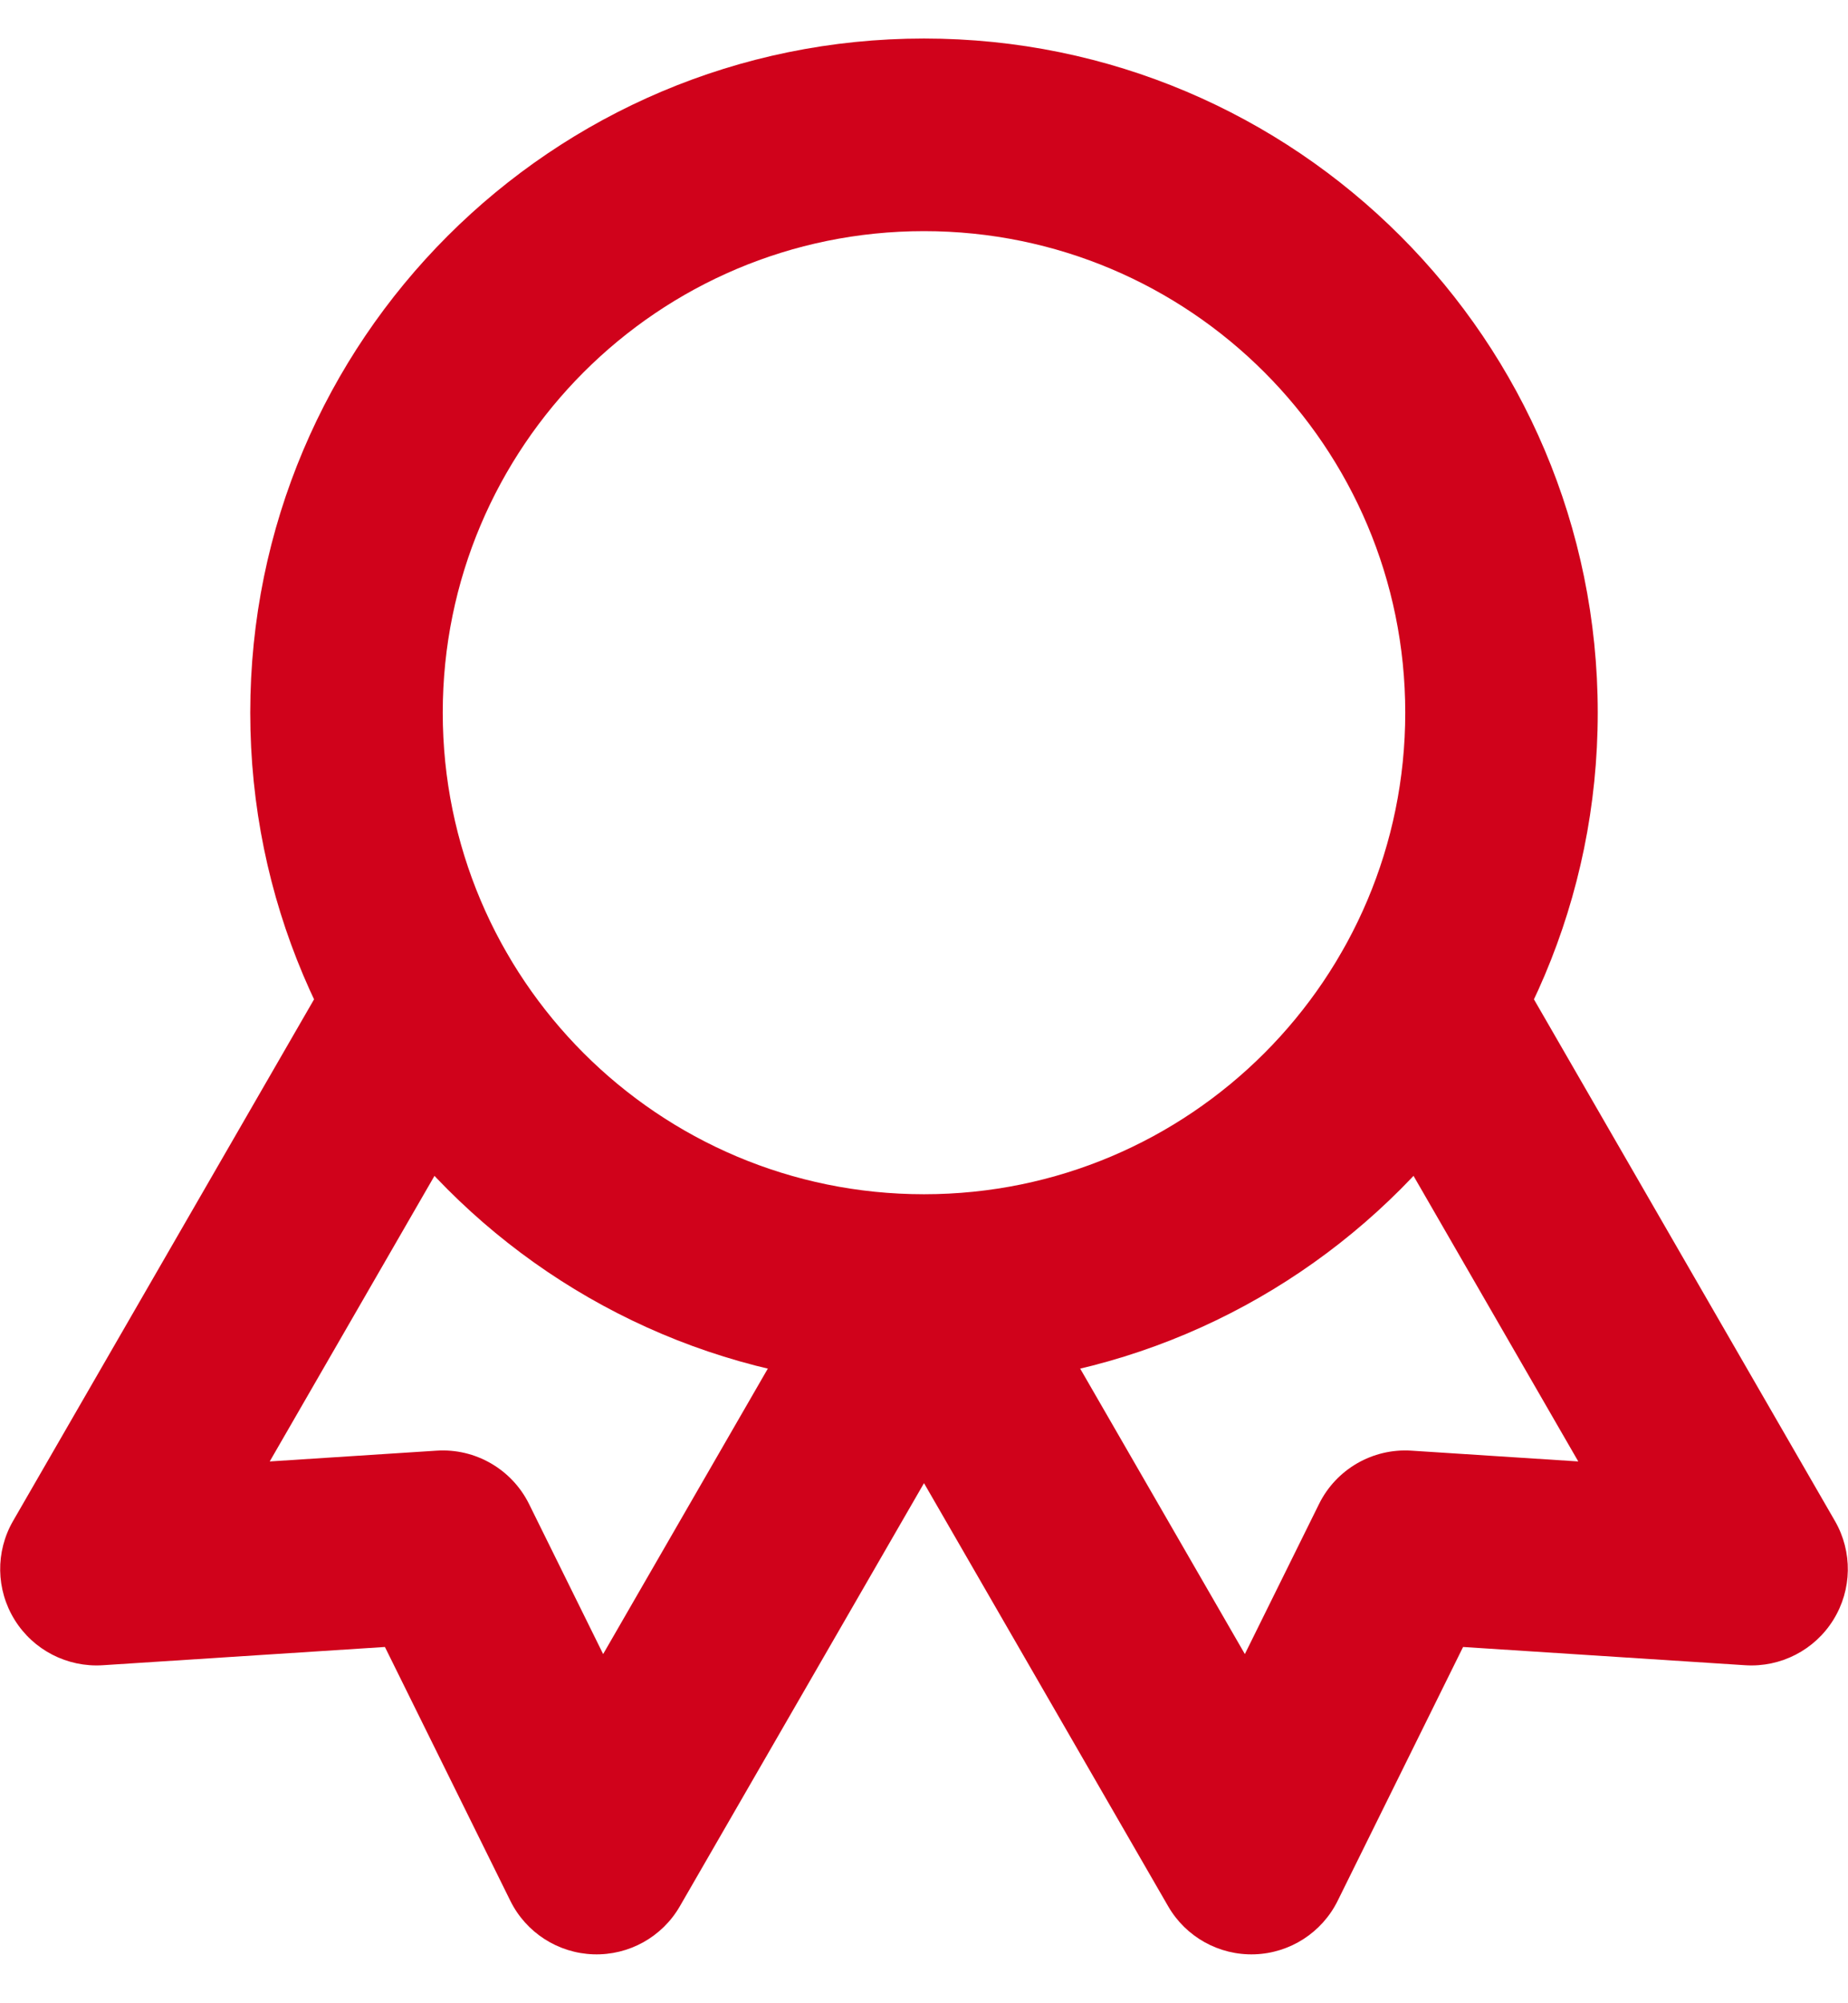
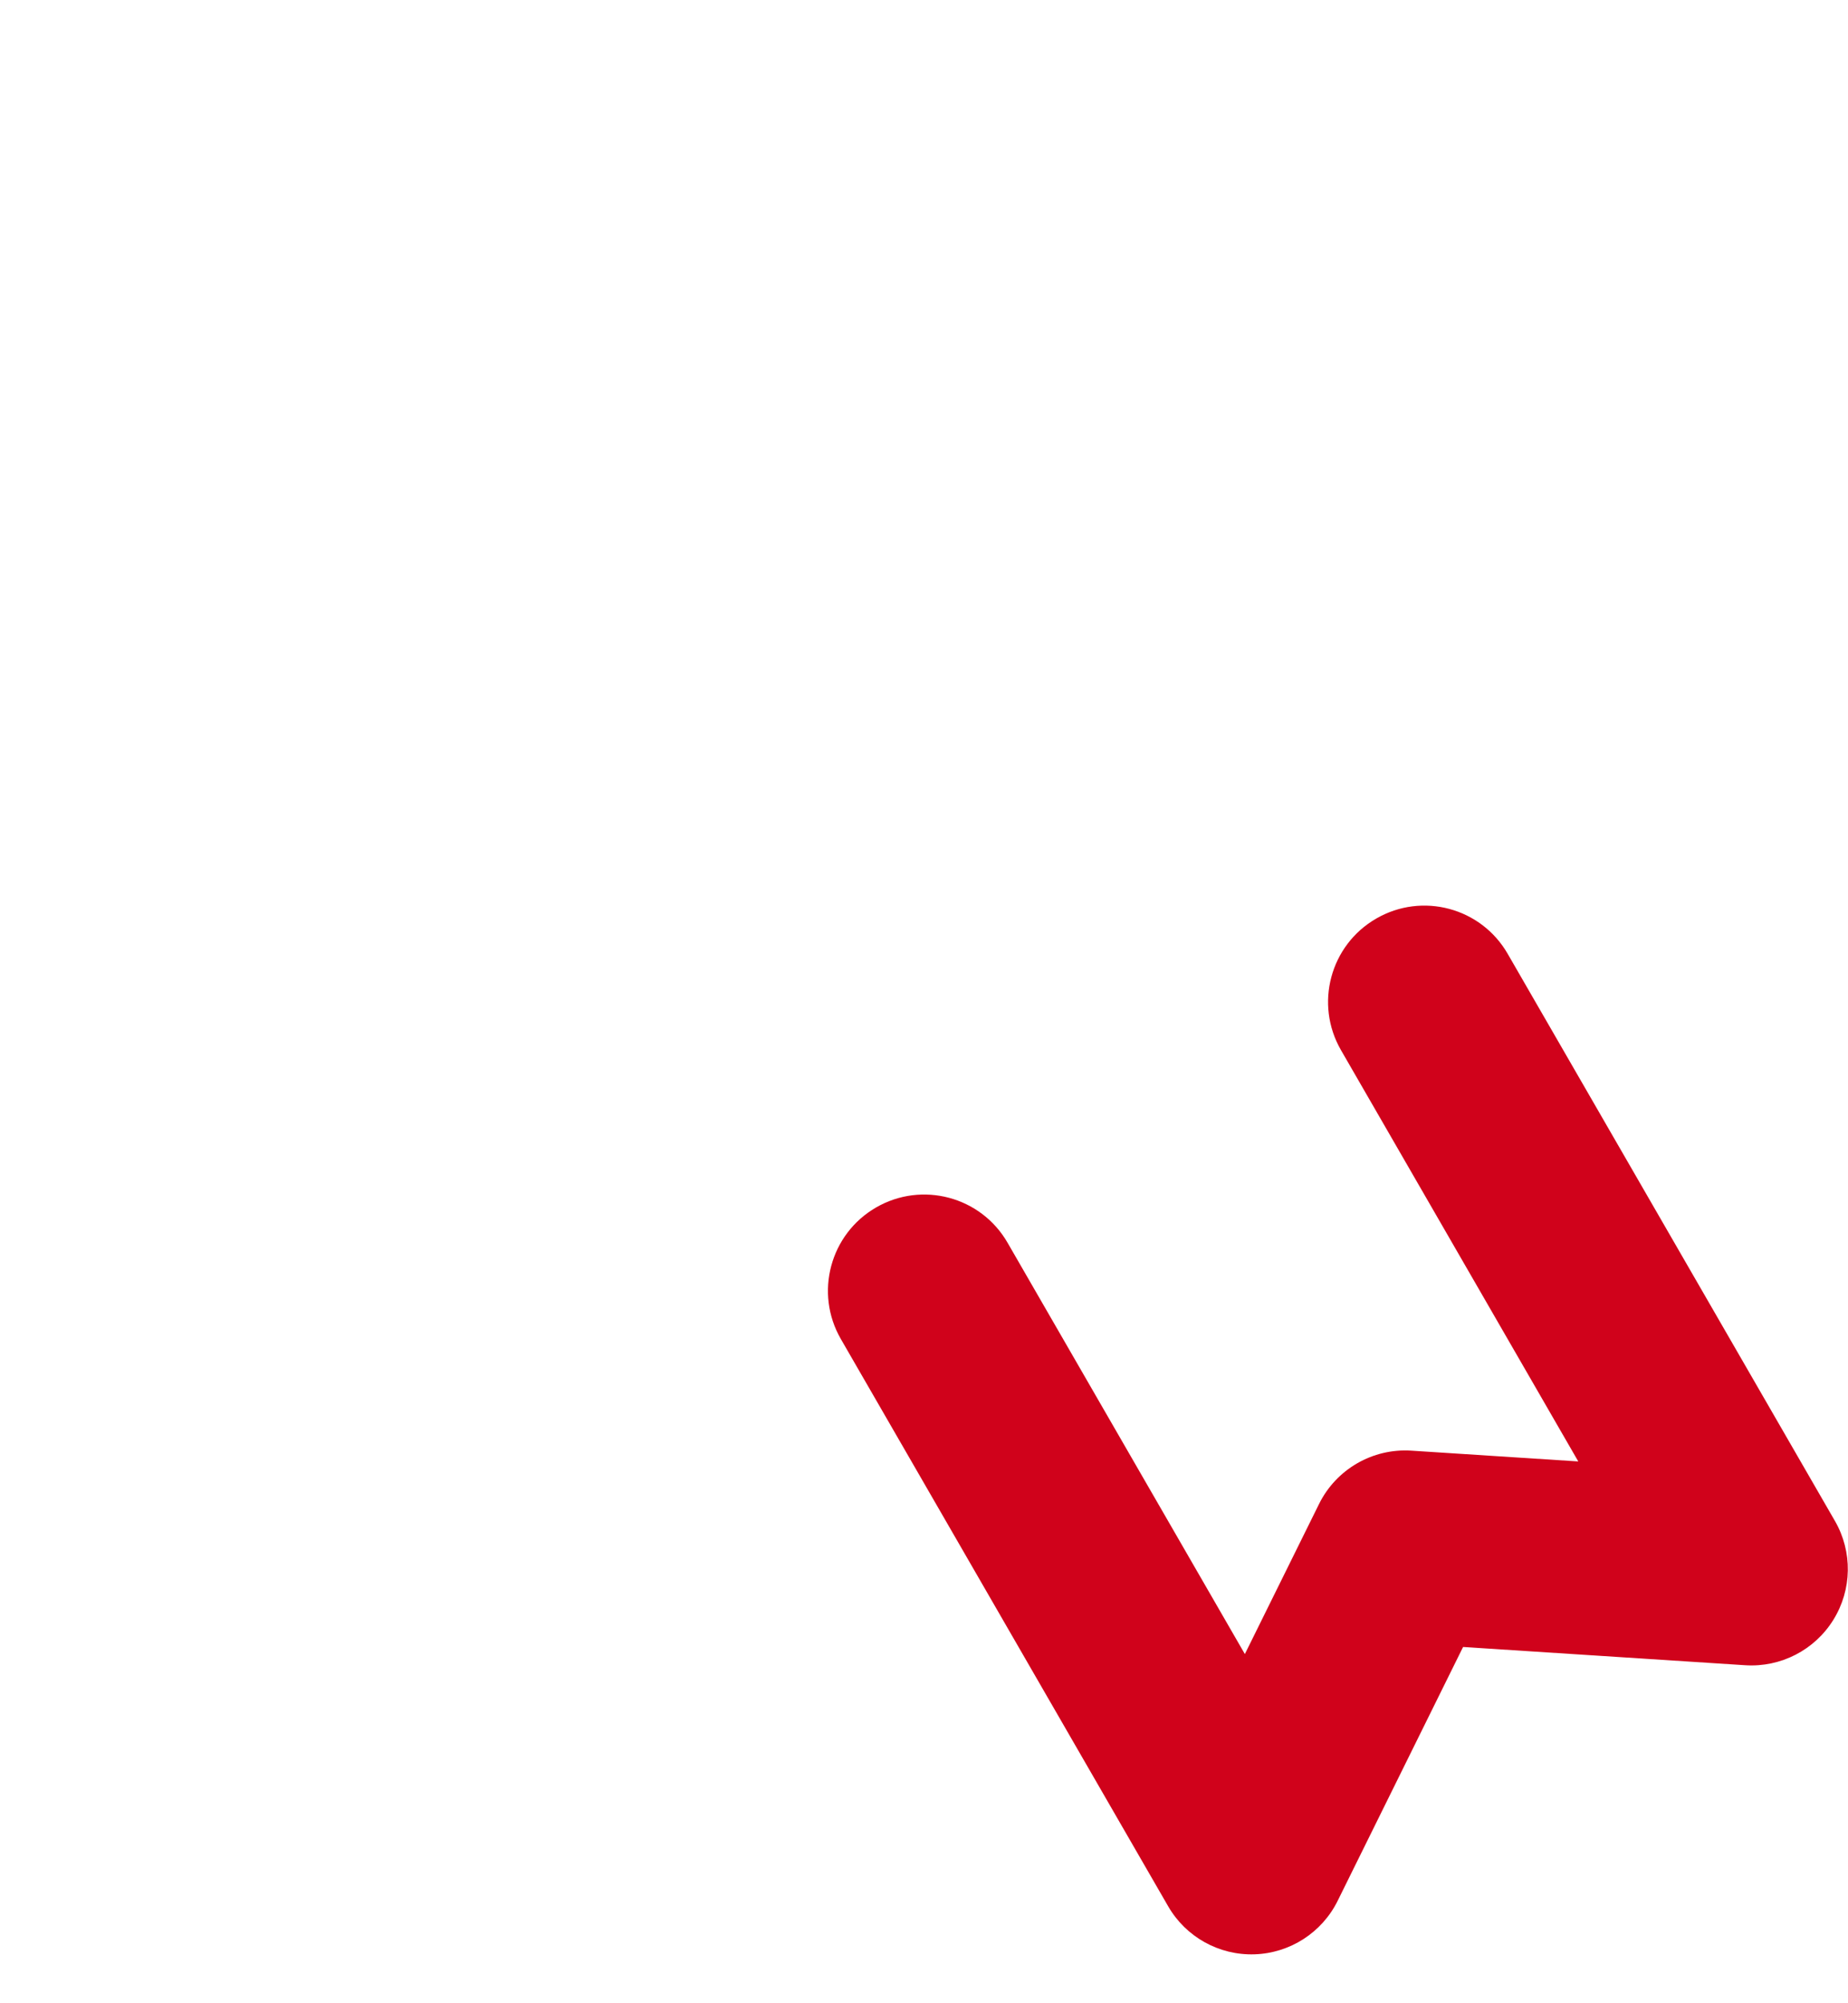
<svg xmlns="http://www.w3.org/2000/svg" width="24" height="26" viewBox="0 0 24 26" fill="none">
-   <path fill-rule="evenodd" clip-rule="evenodd" d="M12 3C8.548 3 5.75 5.798 5.75 9.25C5.75 12.702 8.548 15.5 12 15.5C15.452 15.5 18.25 12.702 18.25 9.25C18.25 5.798 15.452 3 12 3ZM3.25 9.25C3.25 4.418 7.168 0.5 12 0.5C16.832 0.5 20.75 4.418 20.75 9.25C20.75 14.082 16.832 18 12 18C7.168 18 3.25 14.082 3.25 9.25Z" fill="#D0021B" />
  <path fill-rule="evenodd" clip-rule="evenodd" d="M11.377 15.672C11.975 15.326 12.74 15.531 13.085 16.129L16.167 21.468L17.13 19.521C17.353 19.069 17.827 18.795 18.331 18.828L20.497 18.968L17.415 13.629C17.07 13.031 17.275 12.267 17.873 11.922C18.471 11.576 19.235 11.781 19.58 12.379L23.83 19.74C24.061 20.14 24.053 20.633 23.809 21.025C23.566 21.416 23.127 21.642 22.667 21.613L19.001 21.376L17.373 24.669C17.169 25.083 16.753 25.35 16.293 25.365C15.832 25.38 15.4 25.14 15.17 24.74L10.92 17.379C10.575 16.781 10.78 16.017 11.377 15.672Z" fill="#D0021B" />
-   <path fill-rule="evenodd" clip-rule="evenodd" d="M6.127 11.922C6.725 12.267 6.93 13.031 6.585 13.629L3.503 18.968L5.67 18.828C6.173 18.795 6.647 19.069 6.871 19.521L7.833 21.468L10.915 16.129C11.26 15.531 12.025 15.326 12.623 15.672C13.22 16.017 13.425 16.781 13.08 17.379L8.83 24.74C8.6 25.14 8.168 25.38 7.707 25.365C7.247 25.35 6.831 25.083 6.627 24.669L4.999 21.376L1.333 21.613C0.873 21.642 0.434 21.416 0.191 21.025C-0.053 20.633 -0.061 20.14 0.17 19.74L4.42 12.379C4.765 11.781 5.53 11.576 6.127 11.922Z" fill="#D0021B" />
</svg>